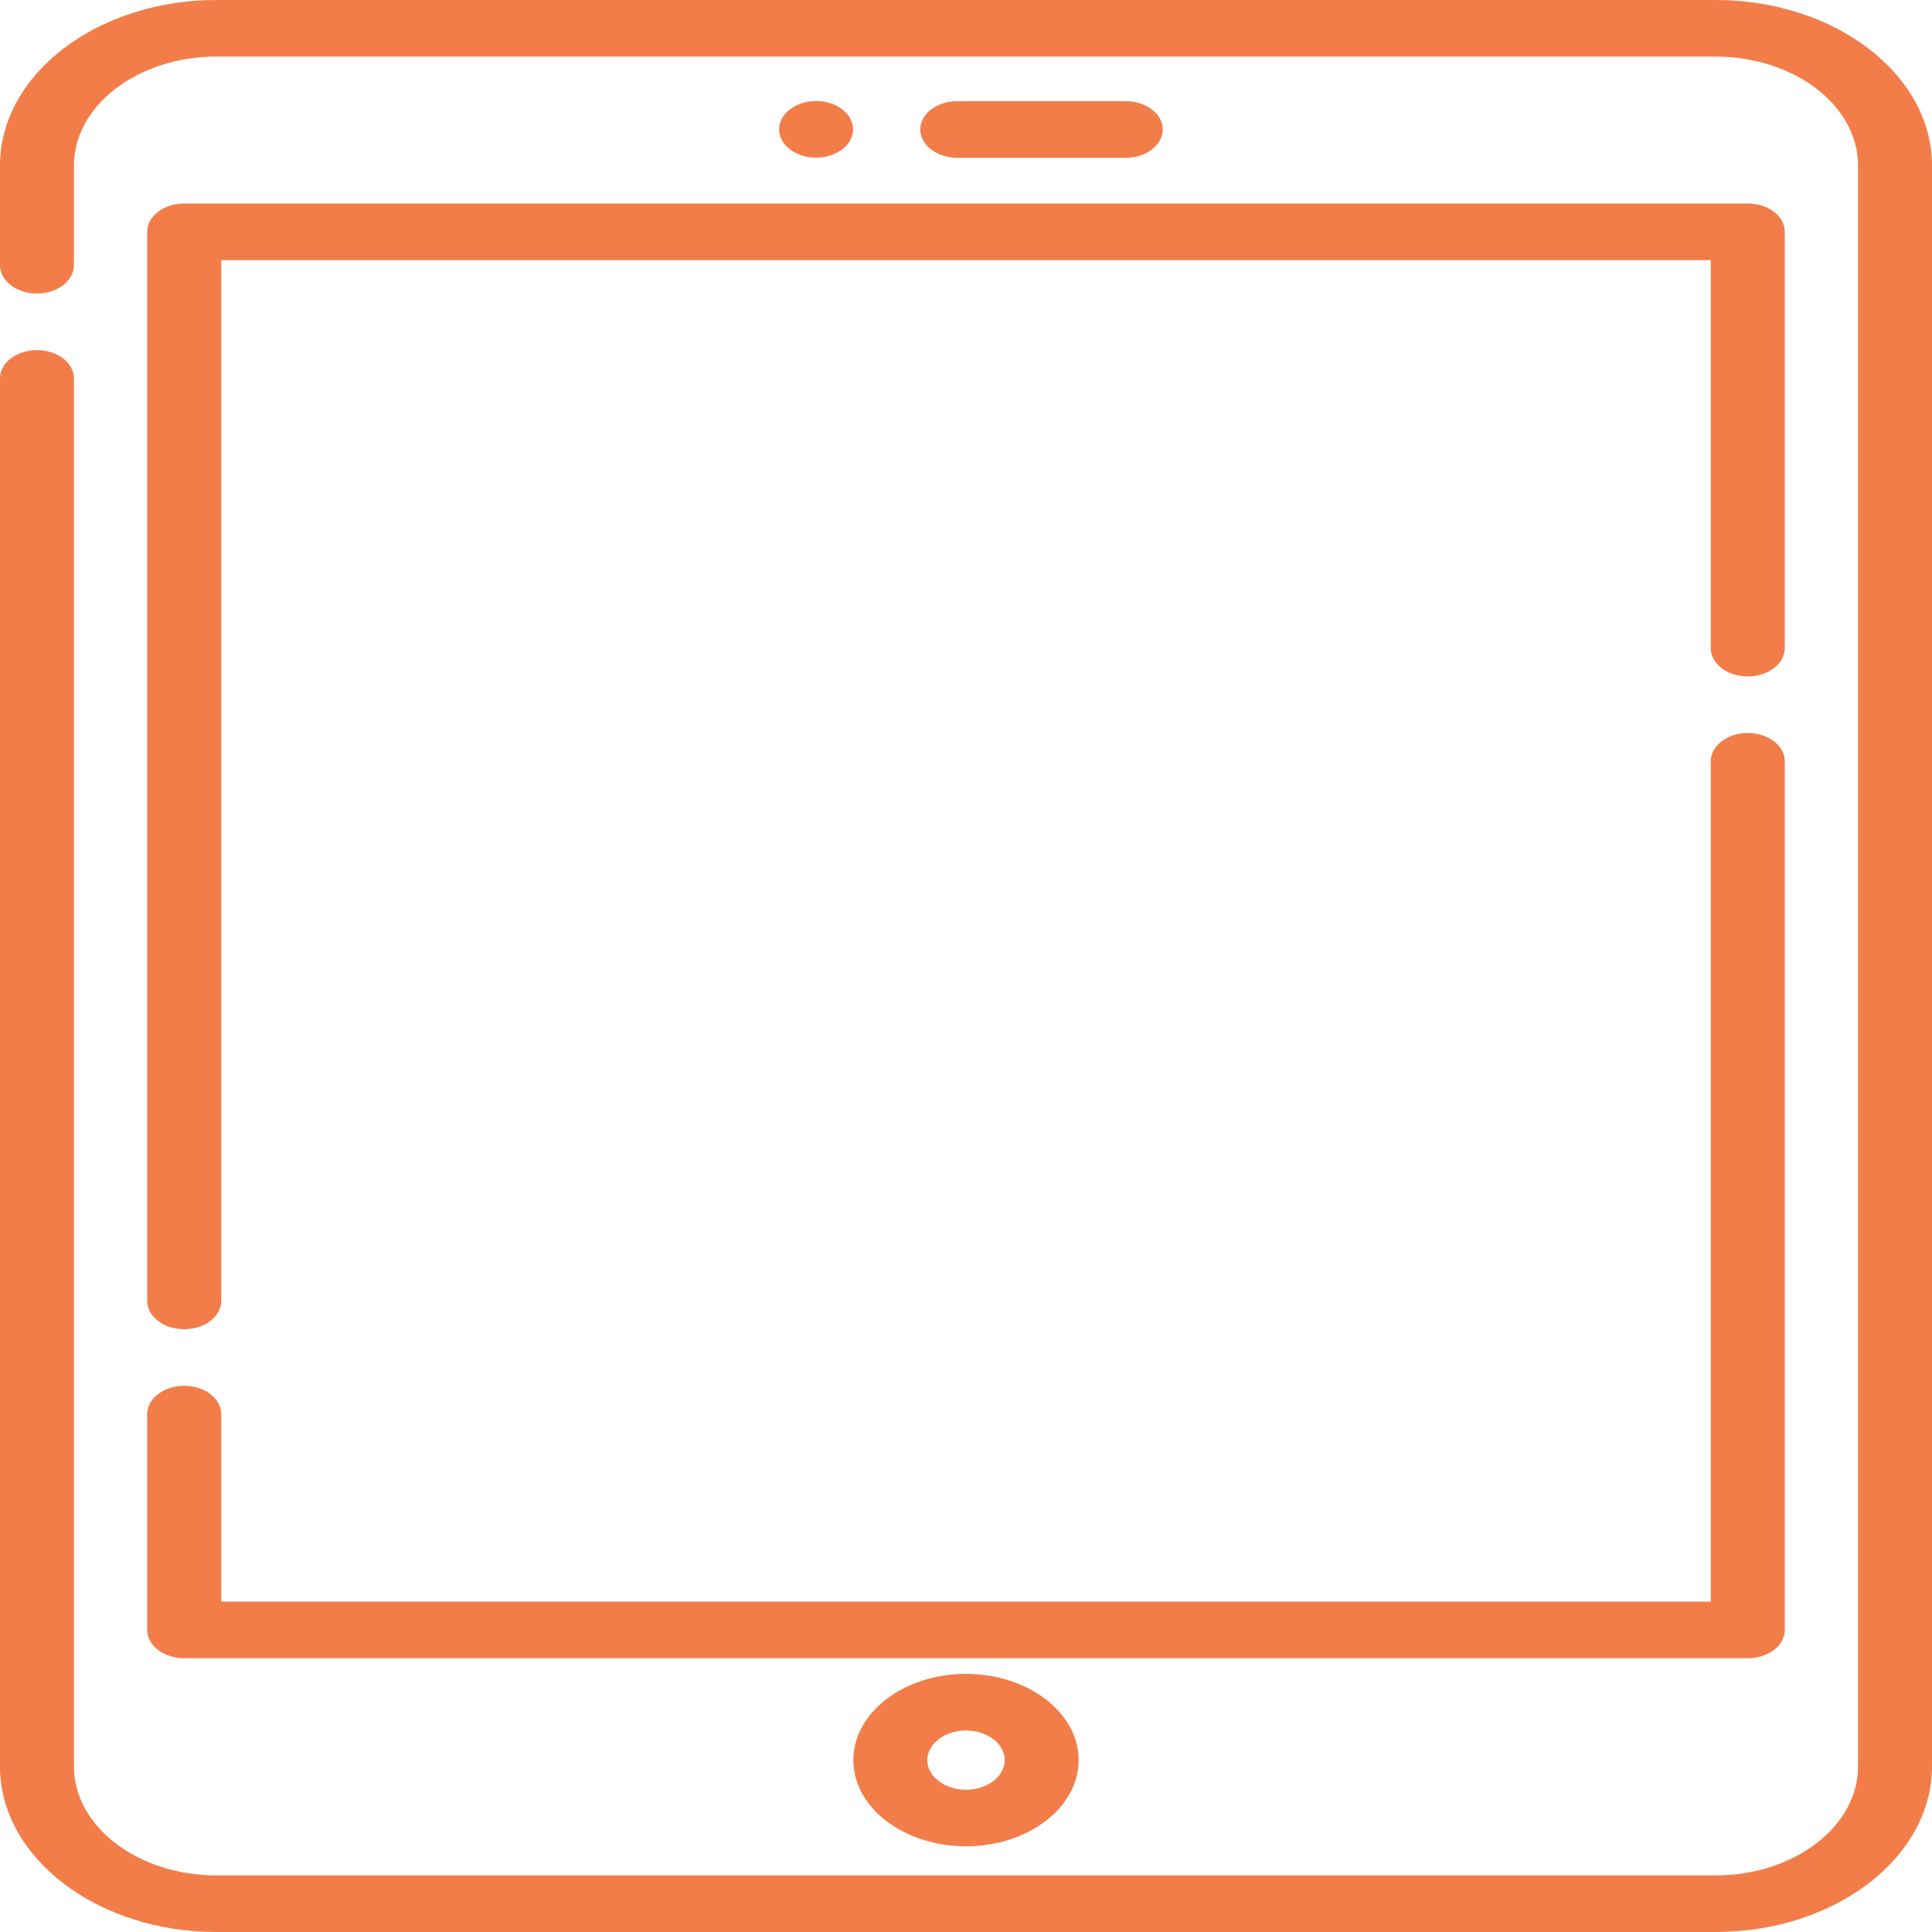
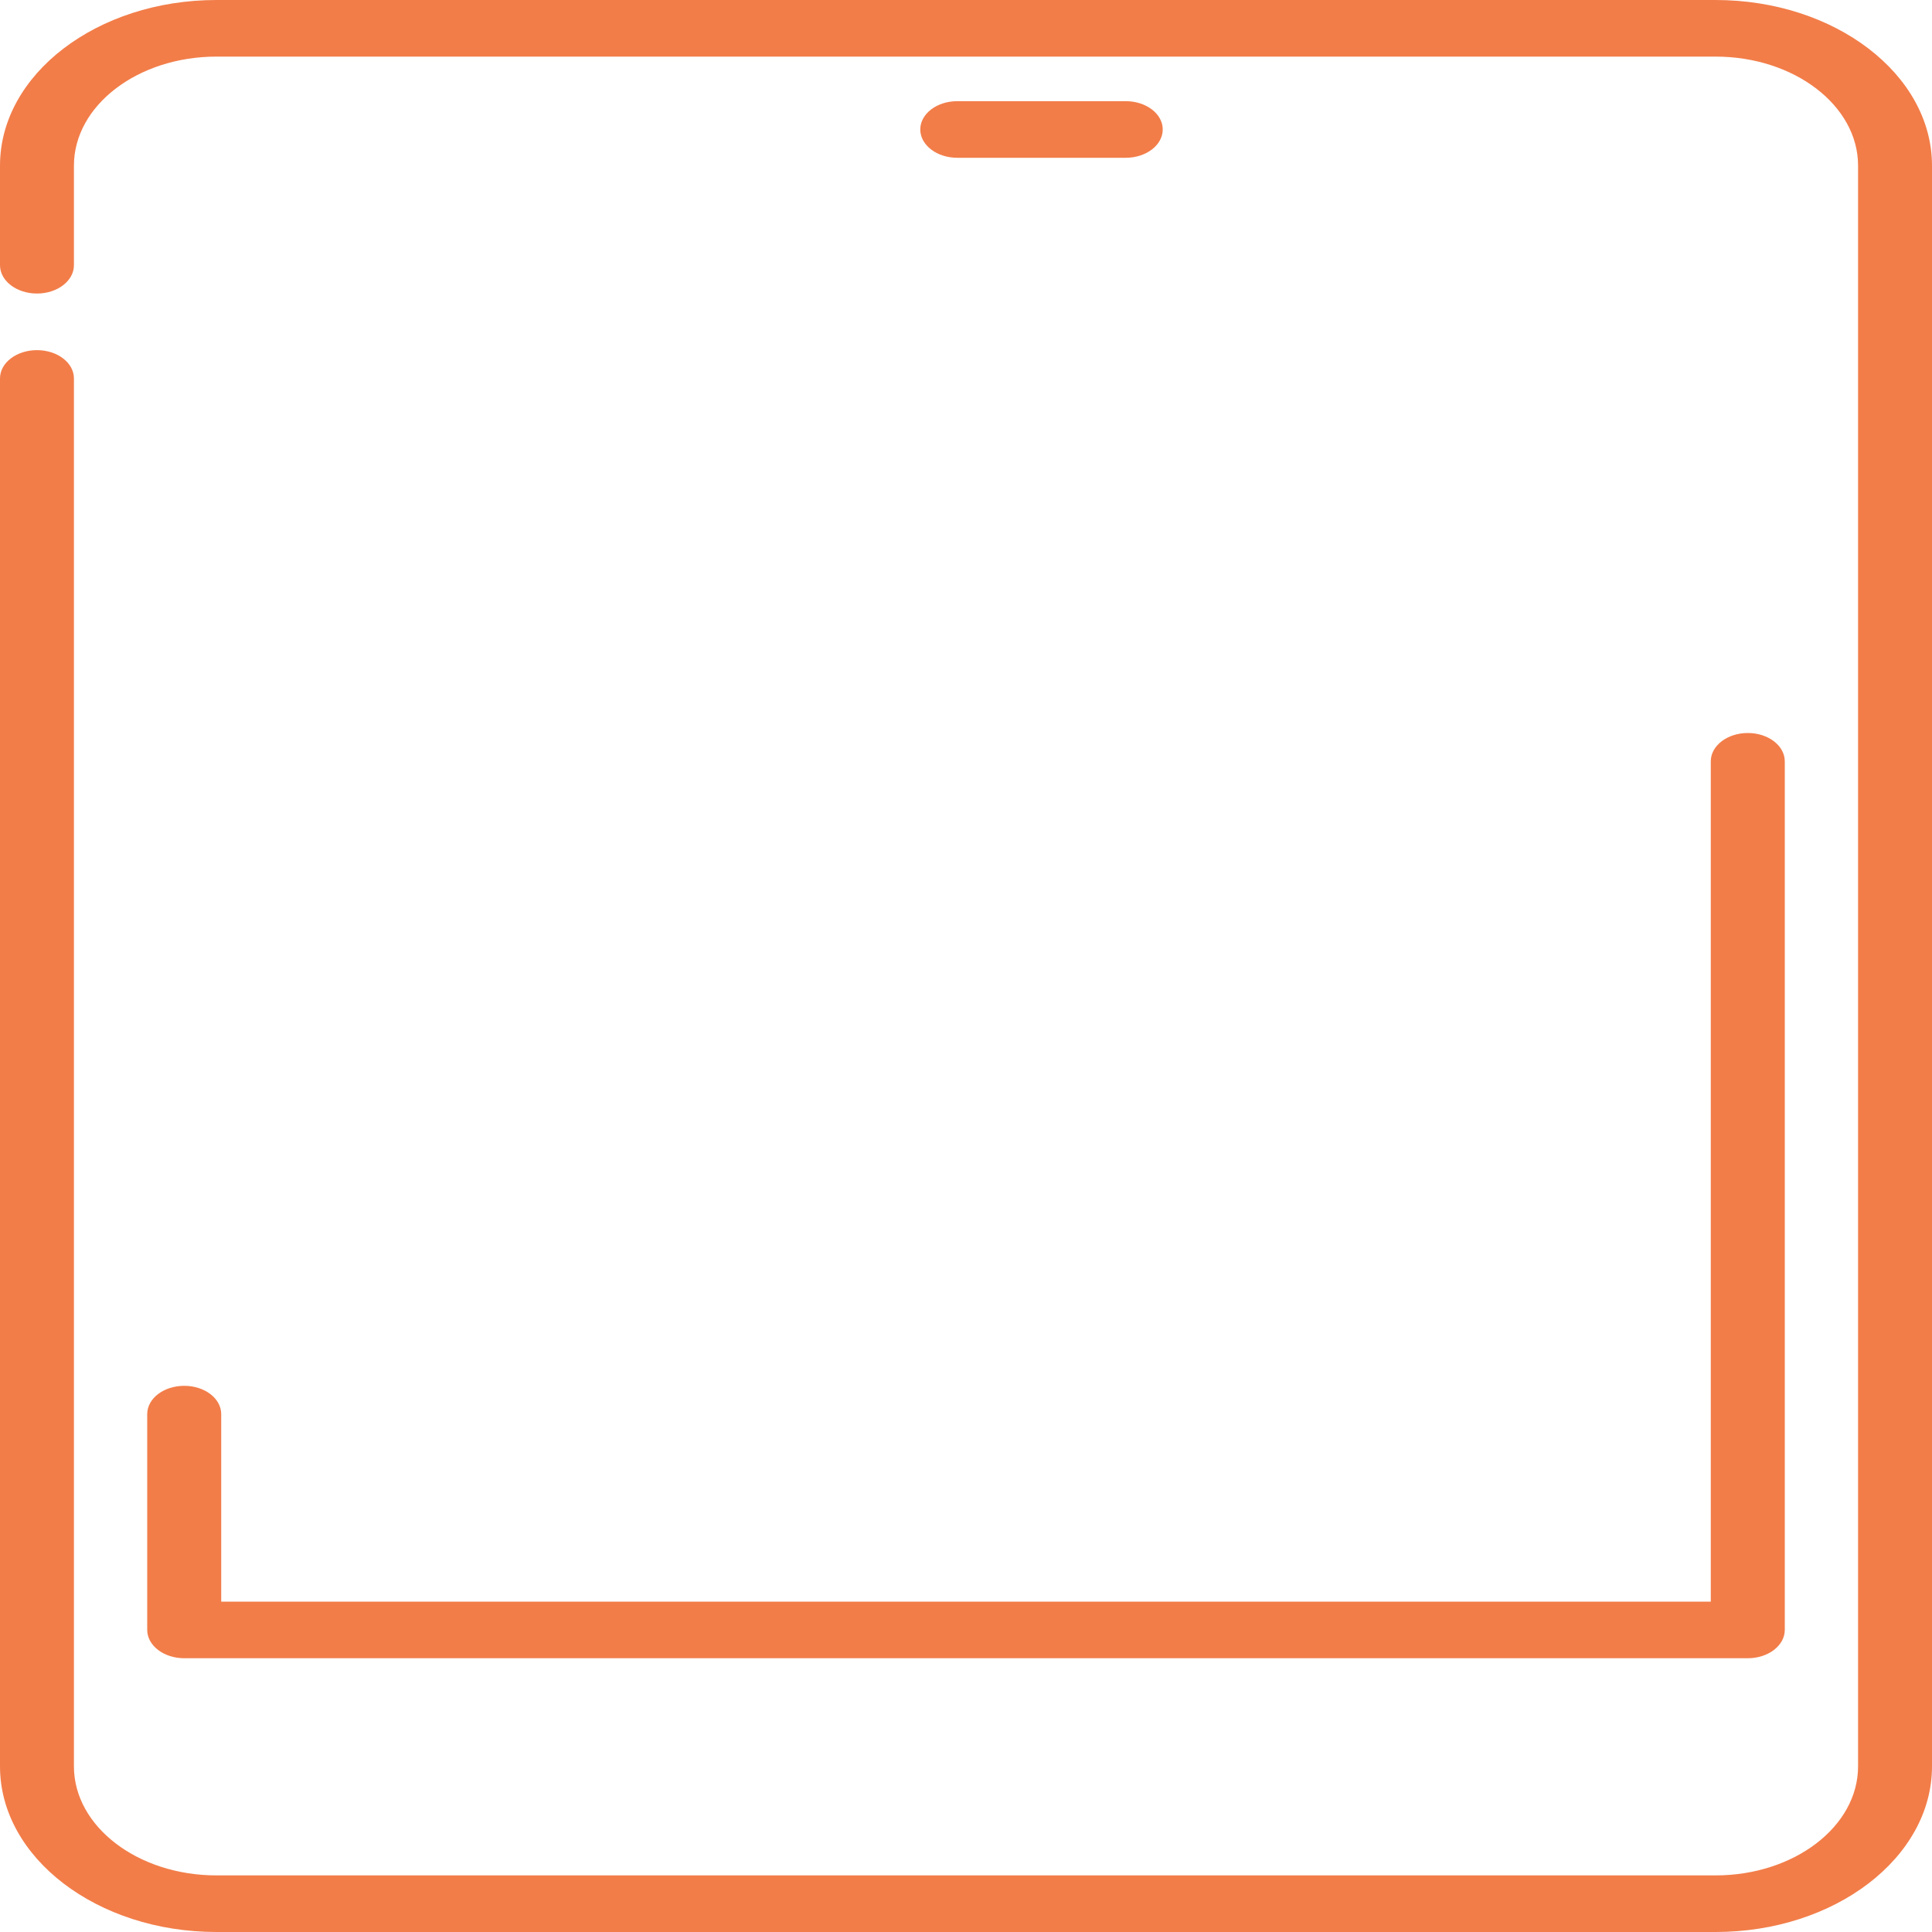
<svg xmlns="http://www.w3.org/2000/svg" width="30" height="30" viewBox="0 0 30 30" fill="none">
  <path d="M26.639 0H3.361C1.508 0 0 1.154 0 2.572V4.118C0 4.361 0.257 4.558 0.574 4.558C0.891 4.558 1.148 4.361 1.148 4.118V2.572C1.148 1.638 2.141 0.879 3.361 0.879H26.639C27.859 0.879 28.852 1.638 28.852 2.572V27.428C28.852 28.362 27.859 29.121 26.639 29.121H3.361C2.141 29.121 1.148 28.362 1.148 27.428V5.876C1.148 5.633 0.891 5.437 0.574 5.437C0.257 5.437 0 5.633 0 5.876V27.428C0 28.846 1.508 30 3.361 30H26.639C28.492 30 30 28.846 30 27.428V2.572C30 1.154 28.492 0 26.639 0Z" fill="#F27D49" />
-   <path d="M2.286 3.599V20.201C2.286 20.443 2.543 20.64 2.861 20.64C3.178 20.64 3.435 20.443 3.435 20.201V4.039H26.565V10.064C26.565 10.307 26.822 10.504 27.14 10.504C27.457 10.504 27.714 10.307 27.714 10.064V3.599C27.714 3.357 27.457 3.16 27.14 3.16H2.861C2.543 3.16 2.286 3.357 2.286 3.599Z" fill="#F27D49" />
  <path d="M2.286 25.309C2.286 25.552 2.543 25.749 2.861 25.749H27.14C27.457 25.749 27.714 25.552 27.714 25.309V11.822C27.714 11.579 27.457 11.382 27.14 11.382C26.822 11.382 26.565 11.579 26.565 11.822V24.87H3.435V21.958C3.435 21.715 3.178 21.519 2.861 21.519C2.543 21.519 2.286 21.715 2.286 21.958V25.309Z" fill="#F27D49" />
-   <path d="M13.251 27.331C13.251 28.069 14.035 28.669 15 28.669C15.965 28.669 16.749 28.069 16.749 27.331C16.749 26.593 15.964 25.992 15 25.992C14.035 25.992 13.251 26.593 13.251 27.331ZM15.601 27.331C15.601 27.584 15.331 27.791 15 27.791C14.669 27.791 14.399 27.584 14.399 27.331C14.399 27.078 14.669 26.871 15 26.871C15.331 26.871 15.601 27.078 15.601 27.331Z" fill="#F27D49" />
  <path d="M17.481 2.45C17.798 2.45 18.055 2.253 18.055 2.01C18.055 1.768 17.798 1.571 17.481 1.571H14.864C14.547 1.571 14.29 1.768 14.29 2.01C14.29 2.253 14.547 2.45 14.864 2.45H17.481Z" fill="#F27D49" />
-   <path d="M12.672 2.448C12.989 2.448 13.246 2.251 13.246 2.009C13.246 1.766 12.989 1.569 12.672 1.569C12.355 1.569 12.098 1.766 12.098 2.009C12.098 2.251 12.355 2.448 12.672 2.448Z" fill="#F27D49" />
</svg>